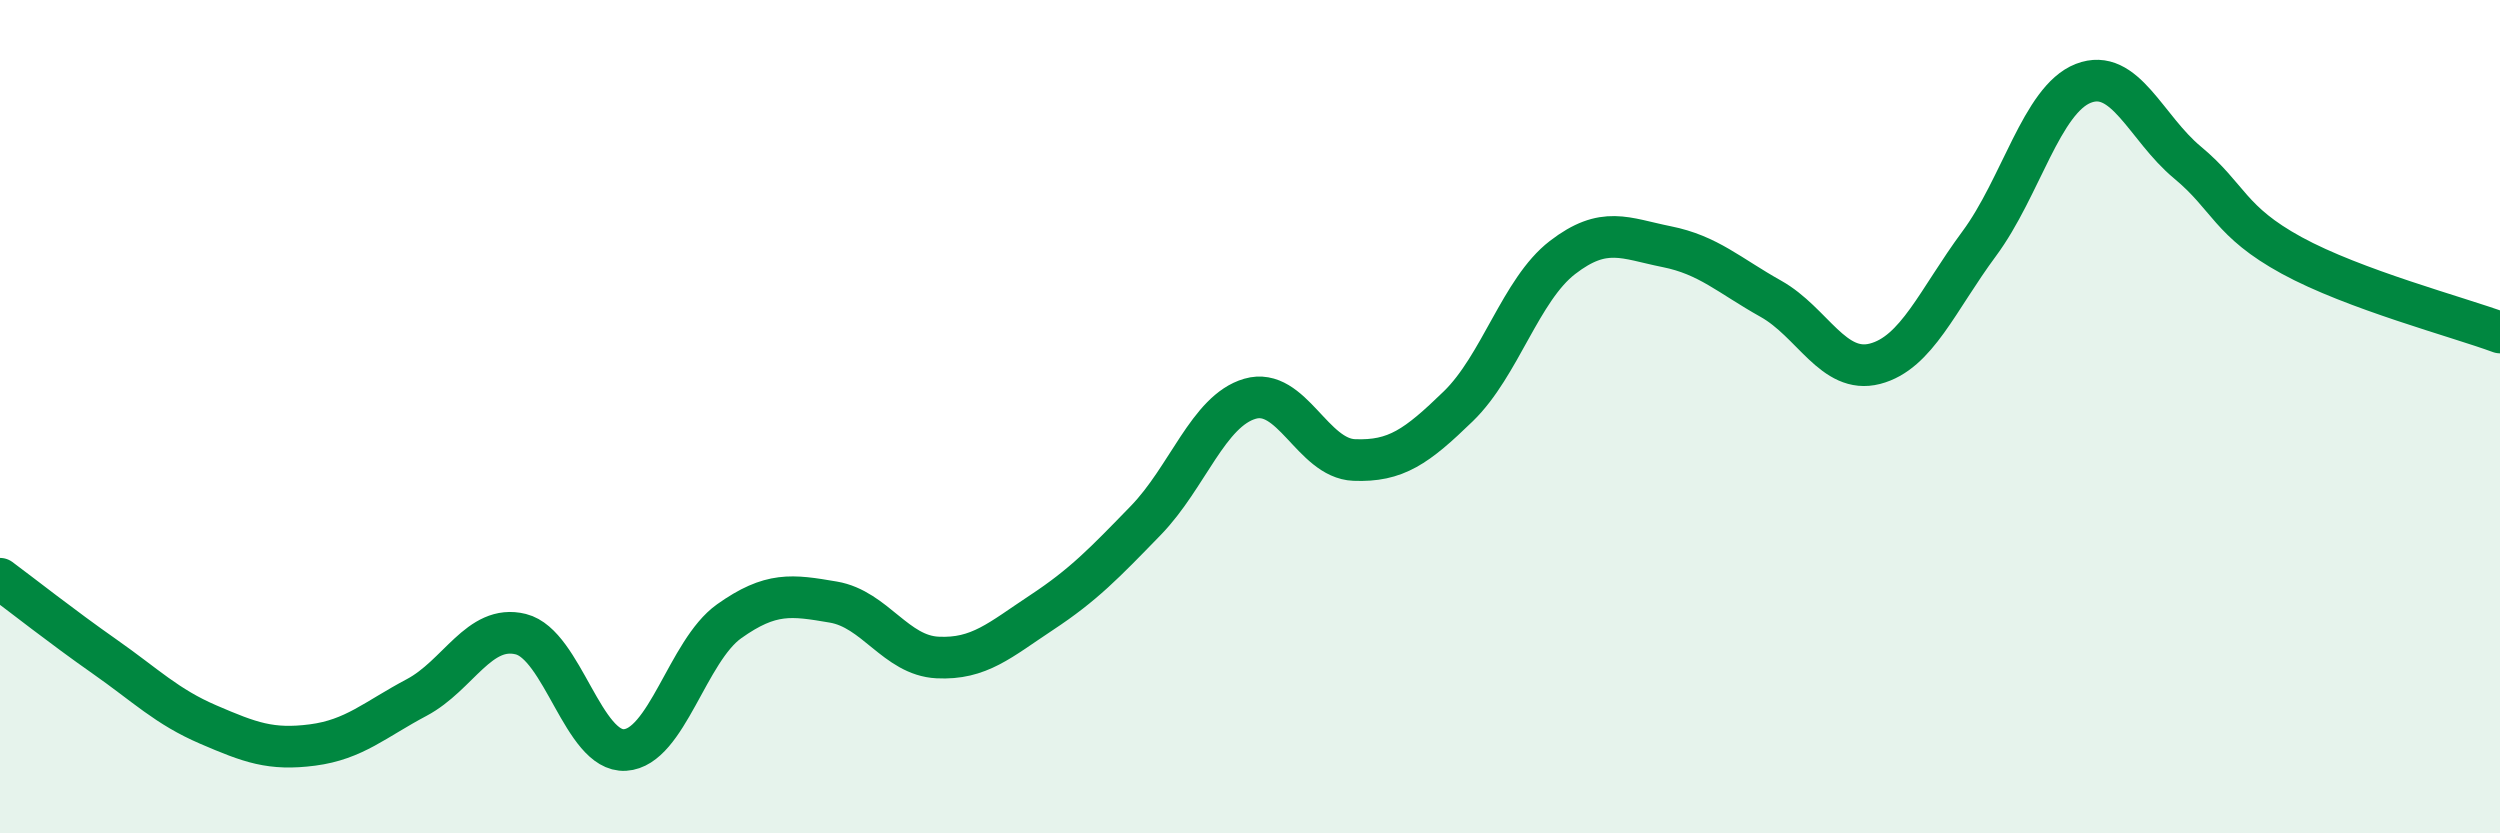
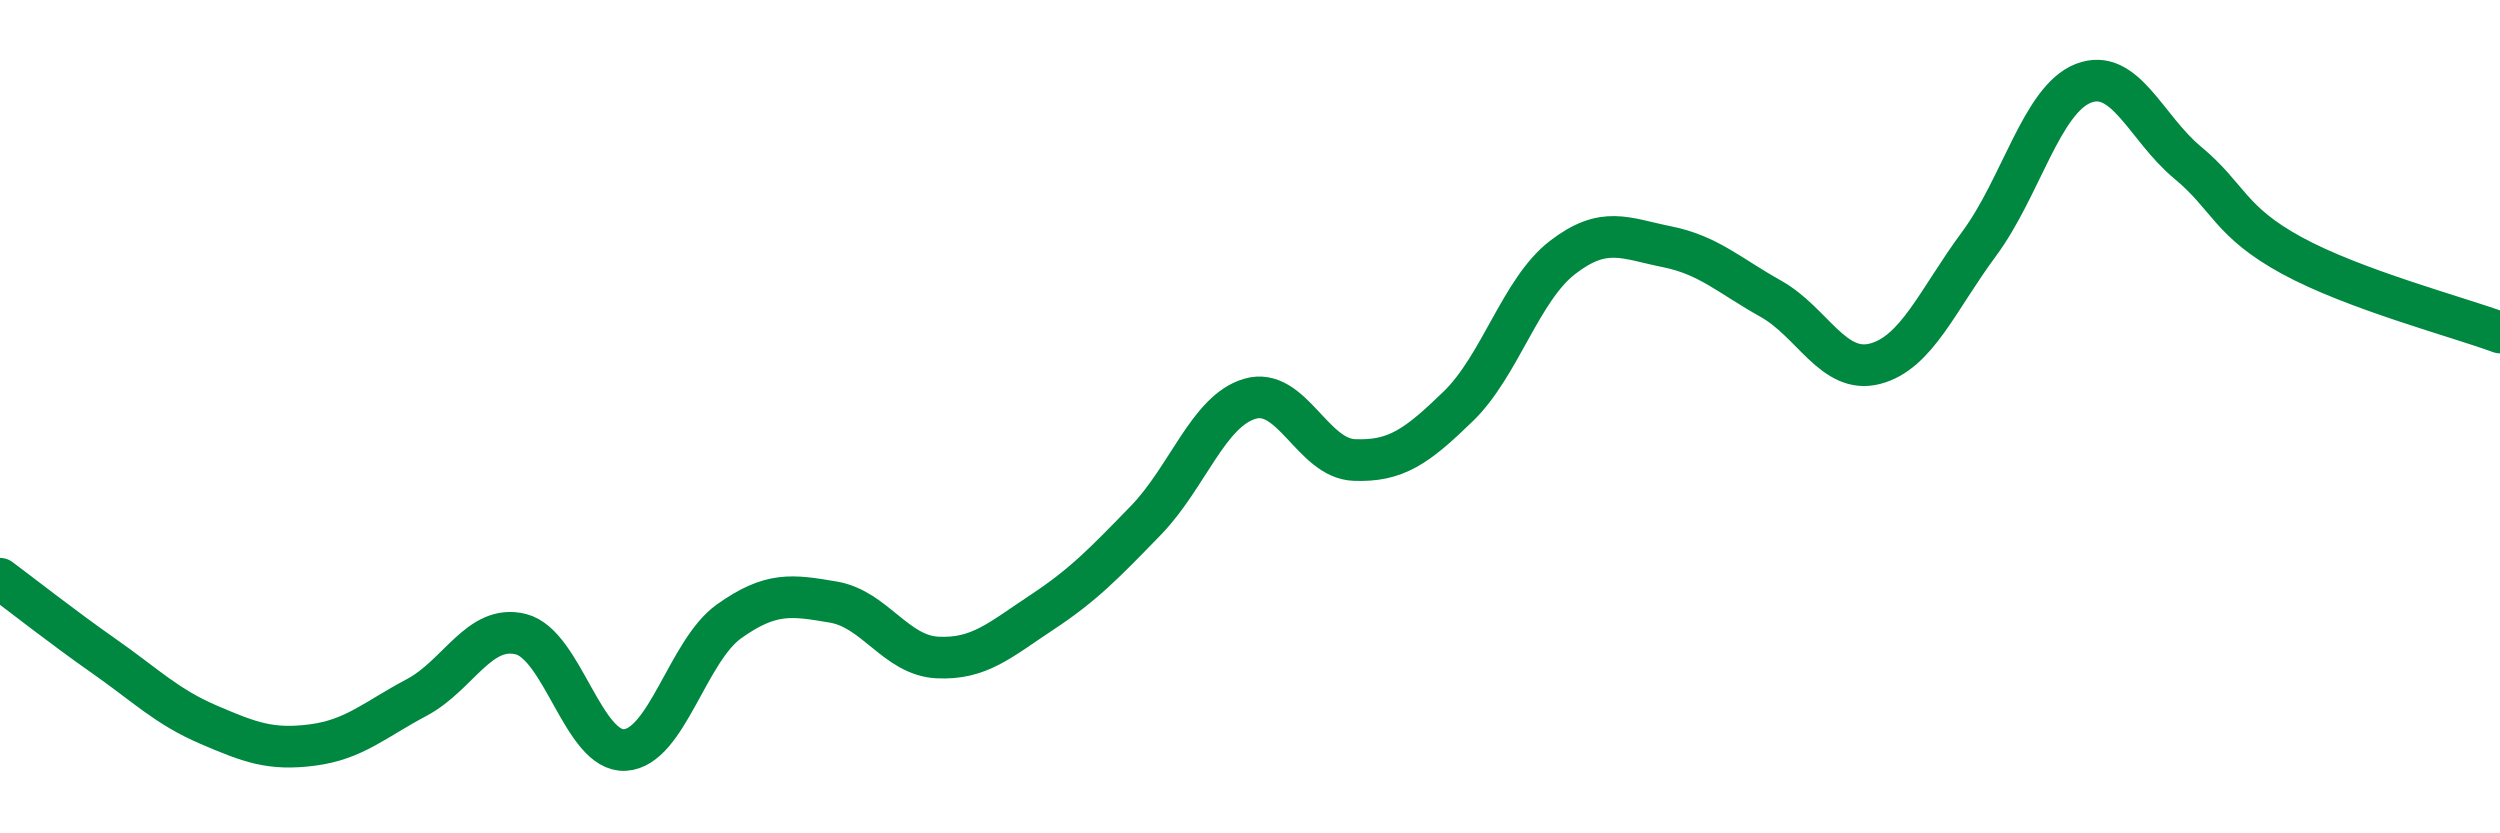
<svg xmlns="http://www.w3.org/2000/svg" width="60" height="20" viewBox="0 0 60 20">
-   <path d="M 0,13.89 C 0.5,14.26 1.5,15.05 2.5,15.75 C 3.5,16.45 4,16.96 5,17.39 C 6,17.82 6.5,18.01 7.5,17.88 C 8.5,17.75 9,17.27 10,16.74 C 11,16.21 11.5,14.97 12.5,15.22 C 13.5,15.47 14,18.06 15,18 C 16,17.94 16.5,15.62 17.5,14.91 C 18.5,14.2 19,14.28 20,14.45 C 21,14.62 21.5,15.73 22.5,15.78 C 23.5,15.83 24,15.36 25,14.7 C 26,14.04 26.5,13.52 27.5,12.49 C 28.5,11.46 29,9.86 30,9.57 C 31,9.28 31.5,11 32.5,11.04 C 33.5,11.08 34,10.72 35,9.75 C 36,8.78 36.5,6.95 37.5,6.18 C 38.5,5.41 39,5.72 40,5.92 C 41,6.12 41.5,6.61 42.5,7.17 C 43.5,7.73 44,8.99 45,8.73 C 46,8.47 46.5,7.2 47.5,5.85 C 48.5,4.5 49,2.39 50,2 C 51,1.61 51.5,3.07 52.5,3.9 C 53.5,4.73 53.5,5.31 55,6.13 C 56.5,6.95 59,7.61 60,7.98L60 20L0 20Z" fill="#008740" opacity="0.1" stroke-linecap="round" stroke-linejoin="round" />
  <path d="M 0,13.89 C 0.5,14.26 1.5,15.05 2.5,15.75 C 3.5,16.45 4,16.96 5,17.39 C 6,17.82 6.5,18.01 7.5,17.88 C 8.5,17.75 9,17.27 10,16.74 C 11,16.21 11.5,14.97 12.5,15.22 C 13.5,15.47 14,18.06 15,18 C 16,17.94 16.5,15.62 17.5,14.91 C 18.5,14.2 19,14.28 20,14.45 C 21,14.62 21.5,15.73 22.5,15.78 C 23.5,15.83 24,15.36 25,14.7 C 26,14.04 26.5,13.52 27.5,12.49 C 28.5,11.46 29,9.86 30,9.57 C 31,9.28 31.5,11 32.5,11.04 C 33.5,11.08 34,10.72 35,9.75 C 36,8.78 36.5,6.95 37.5,6.18 C 38.5,5.41 39,5.72 40,5.92 C 41,6.12 41.5,6.61 42.5,7.17 C 43.5,7.73 44,8.99 45,8.73 C 46,8.47 46.5,7.2 47.5,5.85 C 48.5,4.5 49,2.39 50,2 C 51,1.61 51.5,3.07 52.5,3.9 C 53.5,4.73 53.5,5.31 55,6.13 C 56.5,6.95 59,7.61 60,7.98" stroke="#008740" stroke-width="1" fill="none" stroke-linecap="round" stroke-linejoin="round" />
</svg>